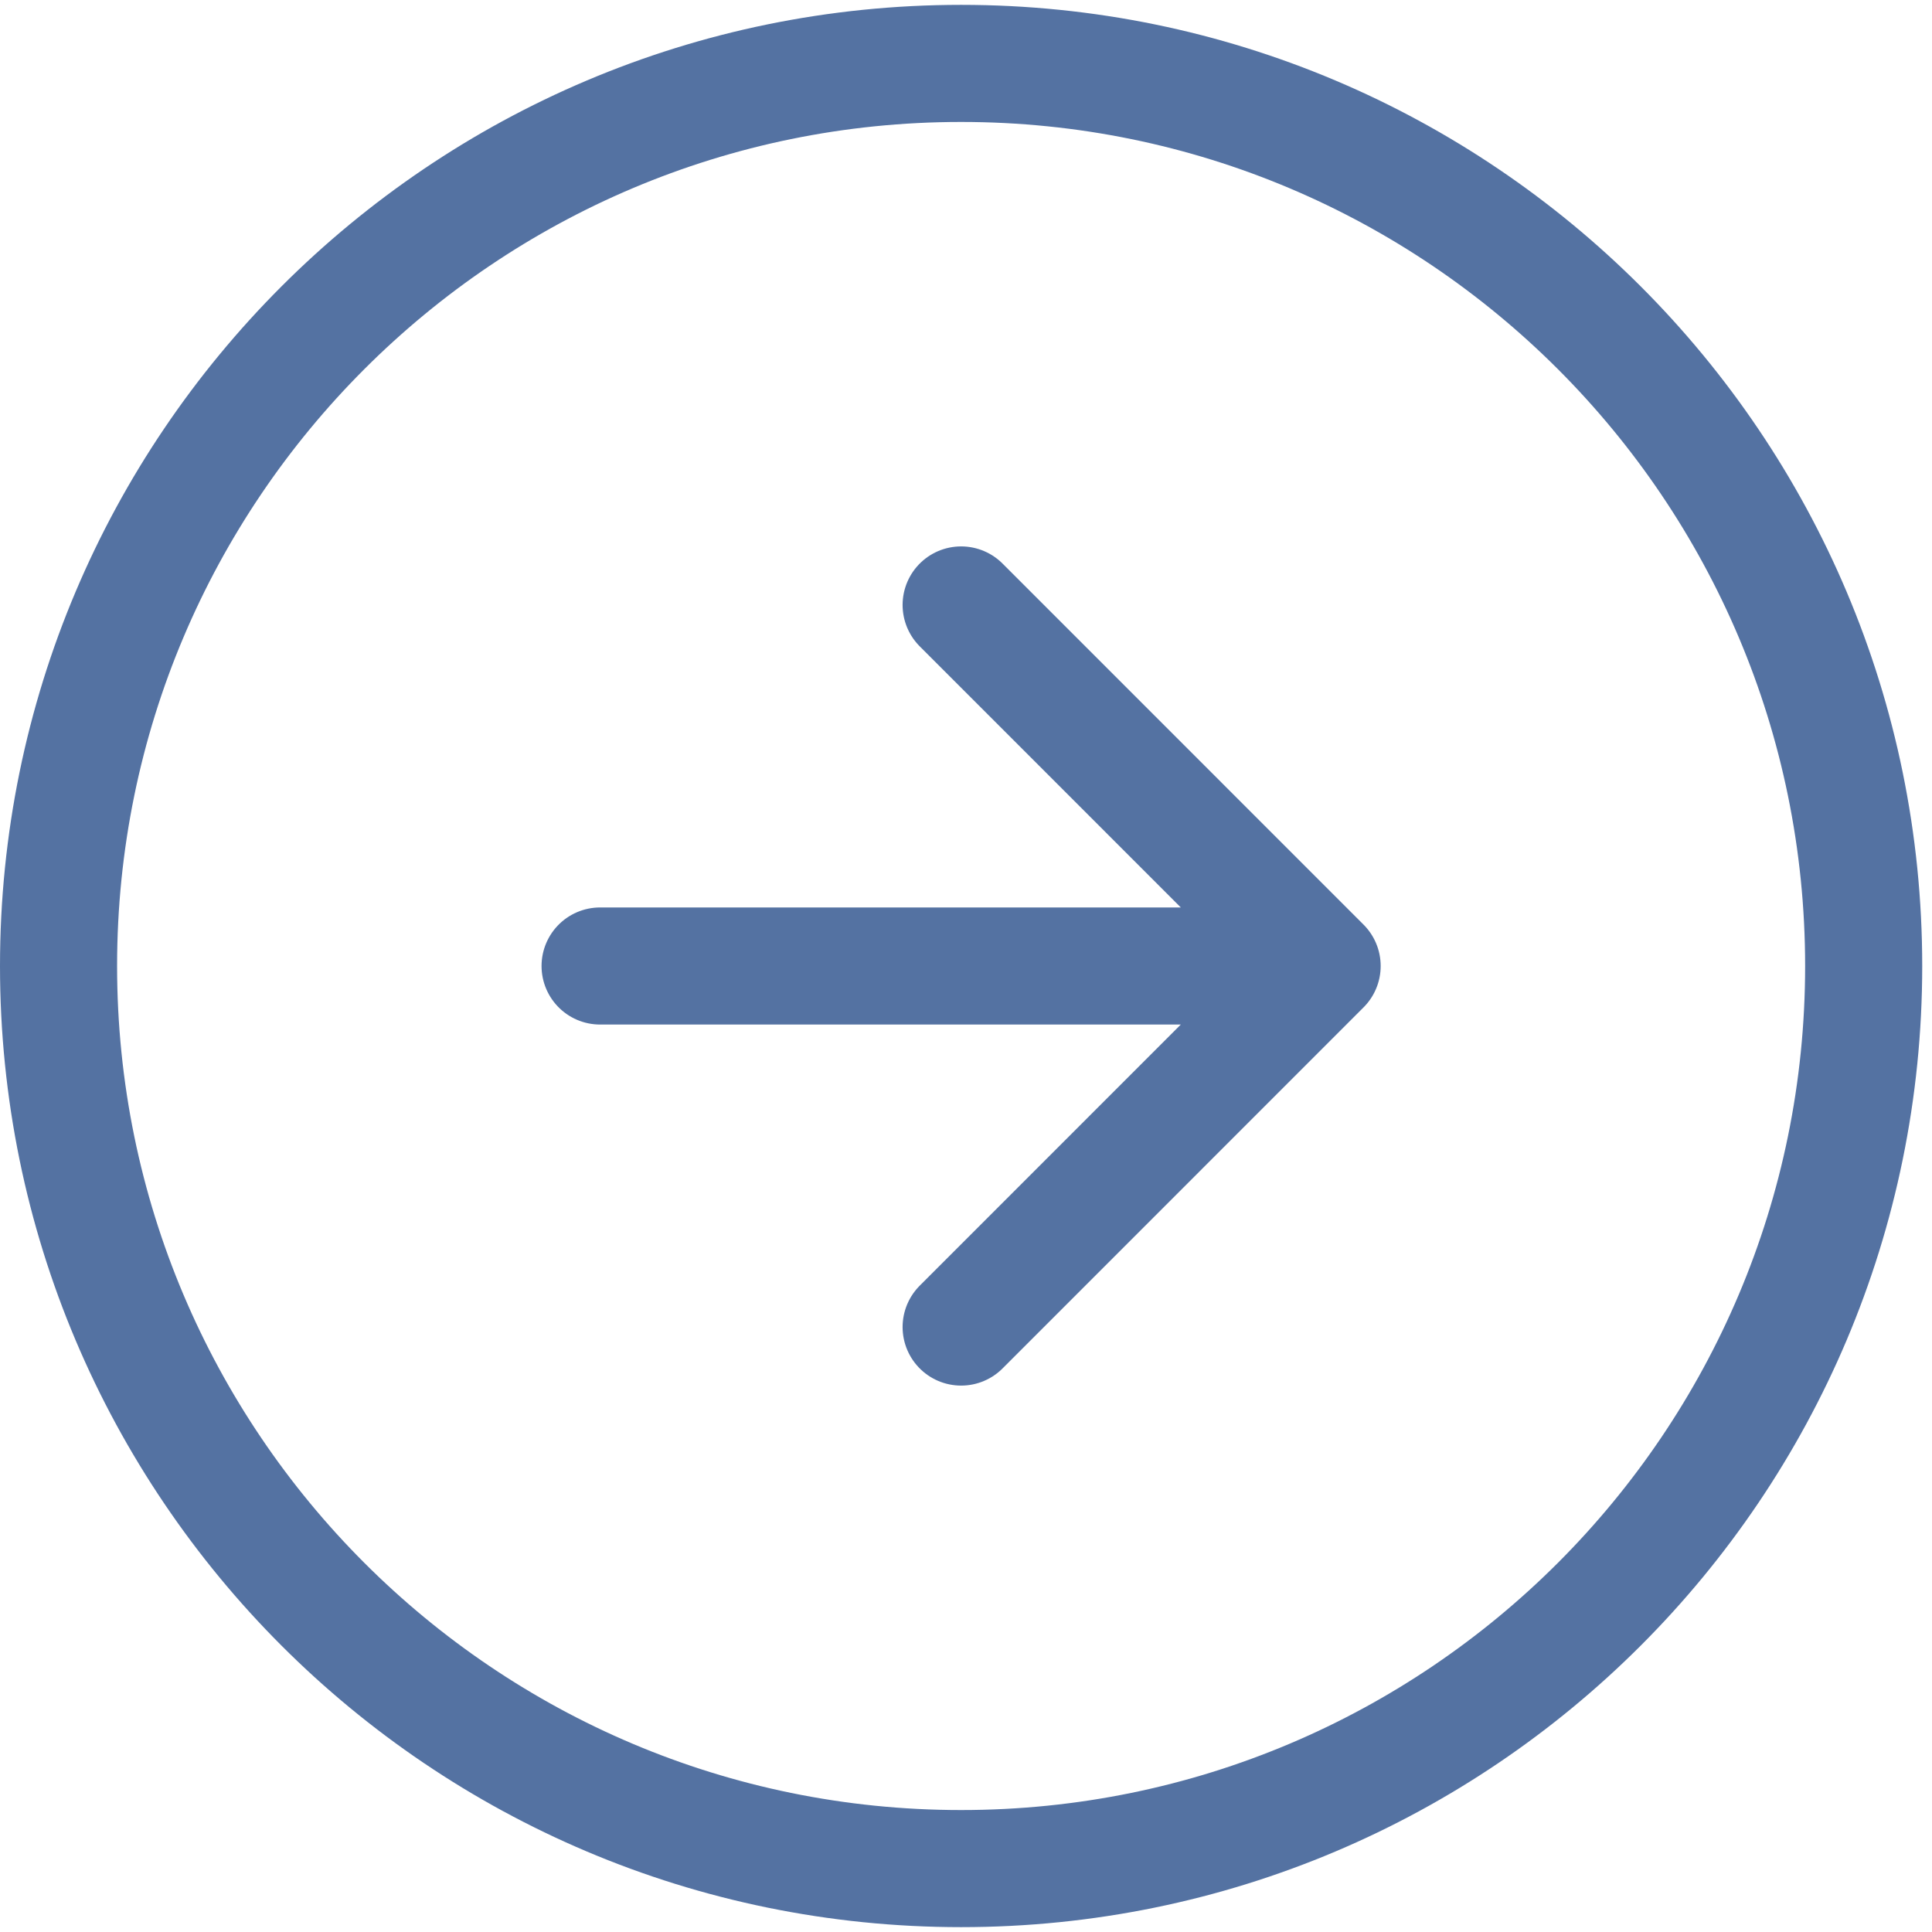
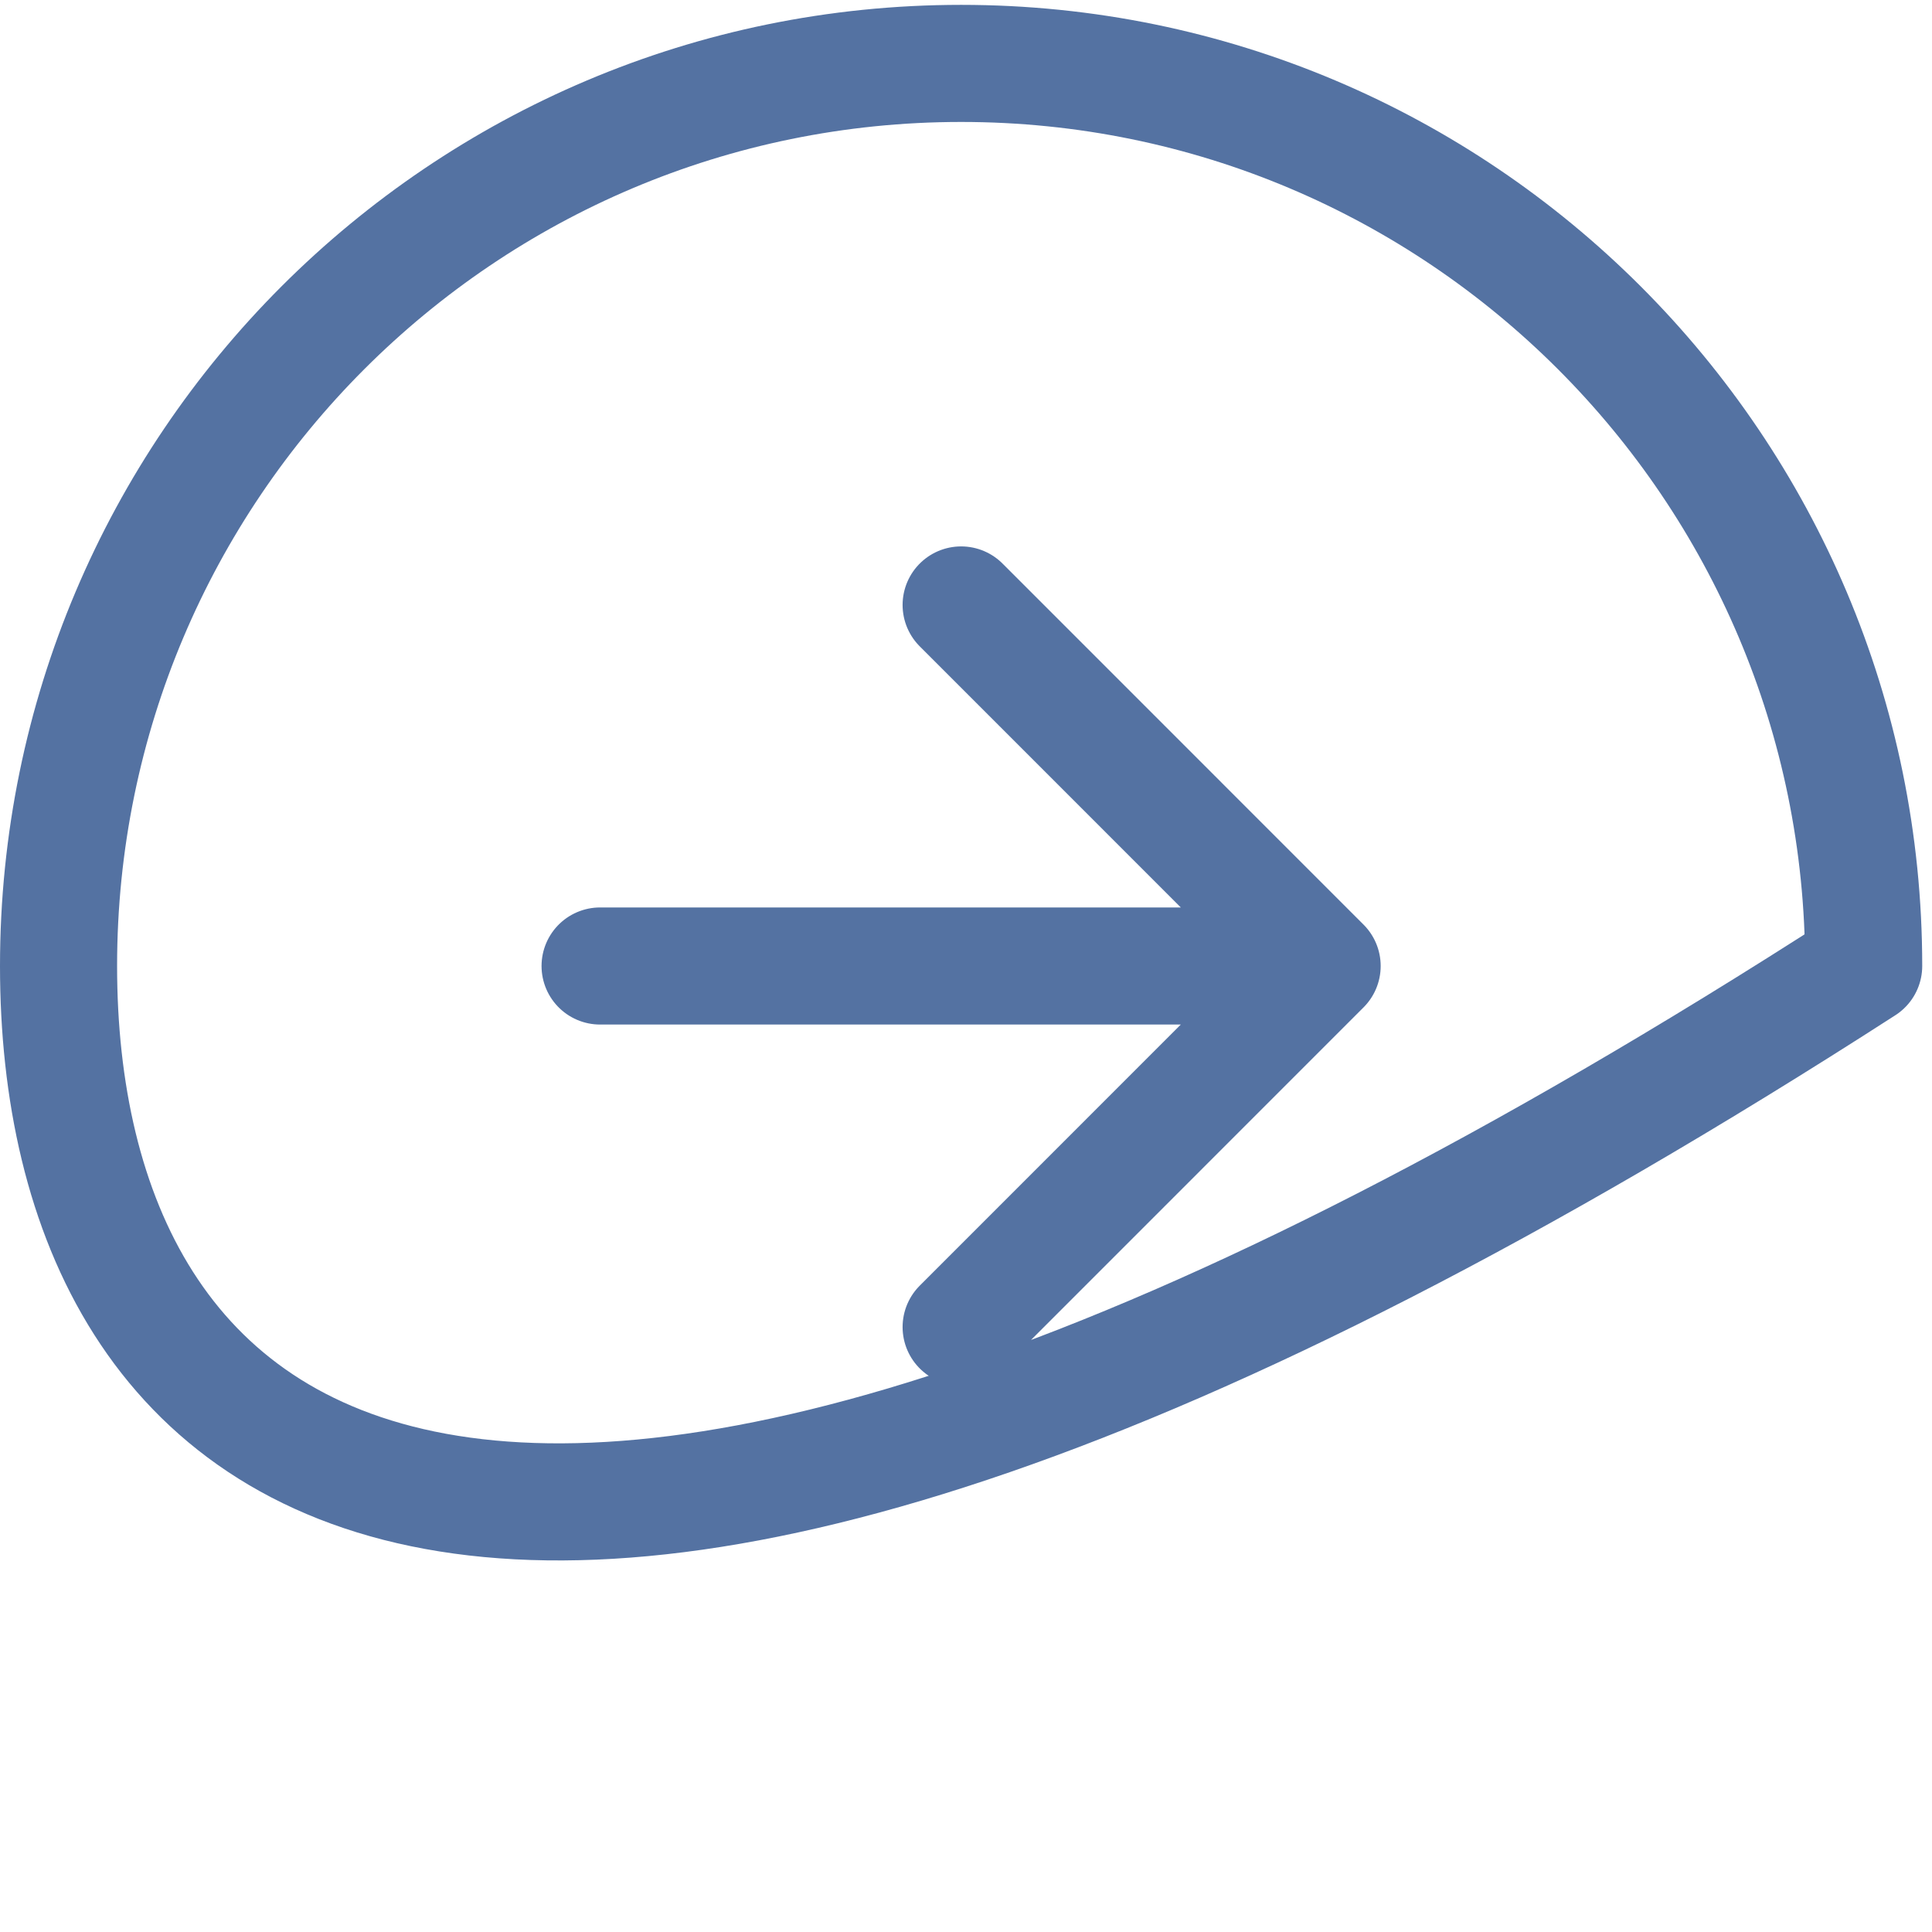
<svg xmlns="http://www.w3.org/2000/svg" width="33" height="33" viewBox="0 0 33 33" fill="none">
-   <path d="M16.417 22.667L22.583 16.5M22.583 16.5L16.417 10.333M22.583 16.5H10.25M31.833 16.5C31.833 25.014 24.931 31.917 16.417 31.917C7.902 31.917 1 25.014 1 16.5C1 7.986 7.902 1.083 16.417 1.083C24.931 1.083 31.833 7.986 31.833 16.5Z" stroke="#5472A2" stroke-width="2" stroke-linecap="round" stroke-linejoin="round" />
+   <path d="M16.417 22.667L22.583 16.5M22.583 16.5L16.417 10.333M22.583 16.5H10.25M31.833 16.5C7.902 31.917 1 25.014 1 16.5C1 7.986 7.902 1.083 16.417 1.083C24.931 1.083 31.833 7.986 31.833 16.5Z" stroke="#5472A2" stroke-width="2" stroke-linecap="round" stroke-linejoin="round" />
</svg>